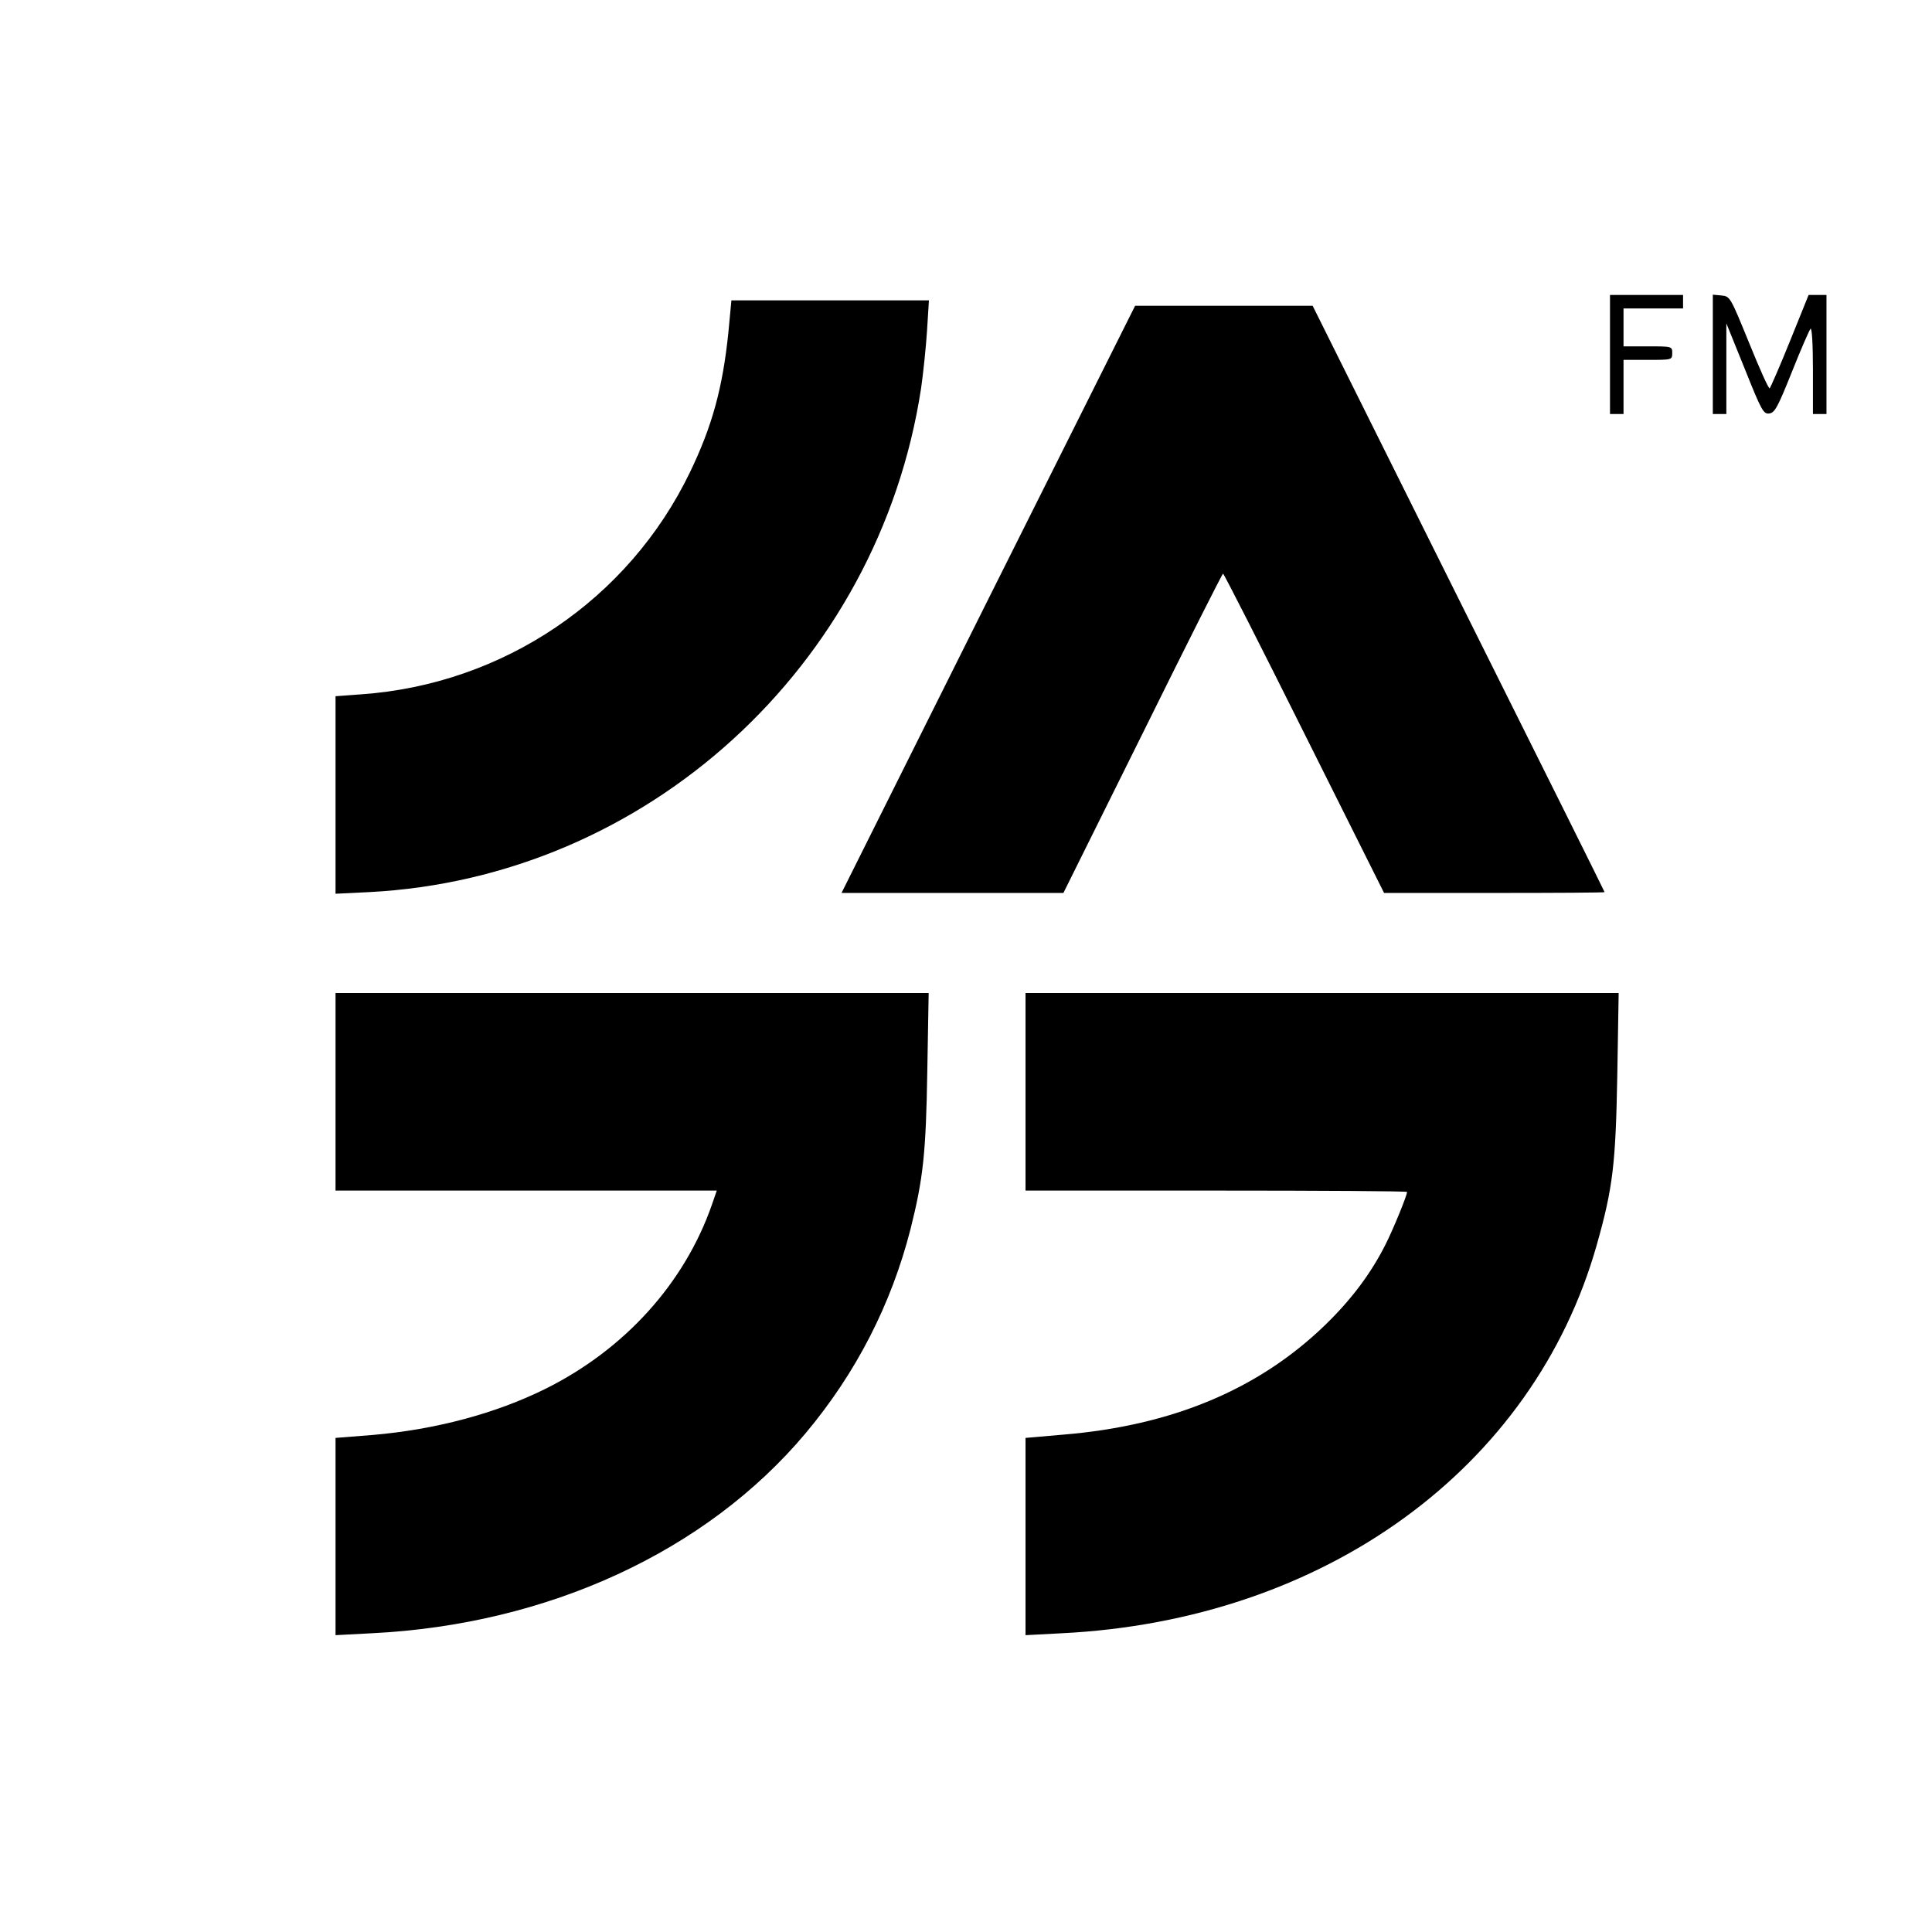
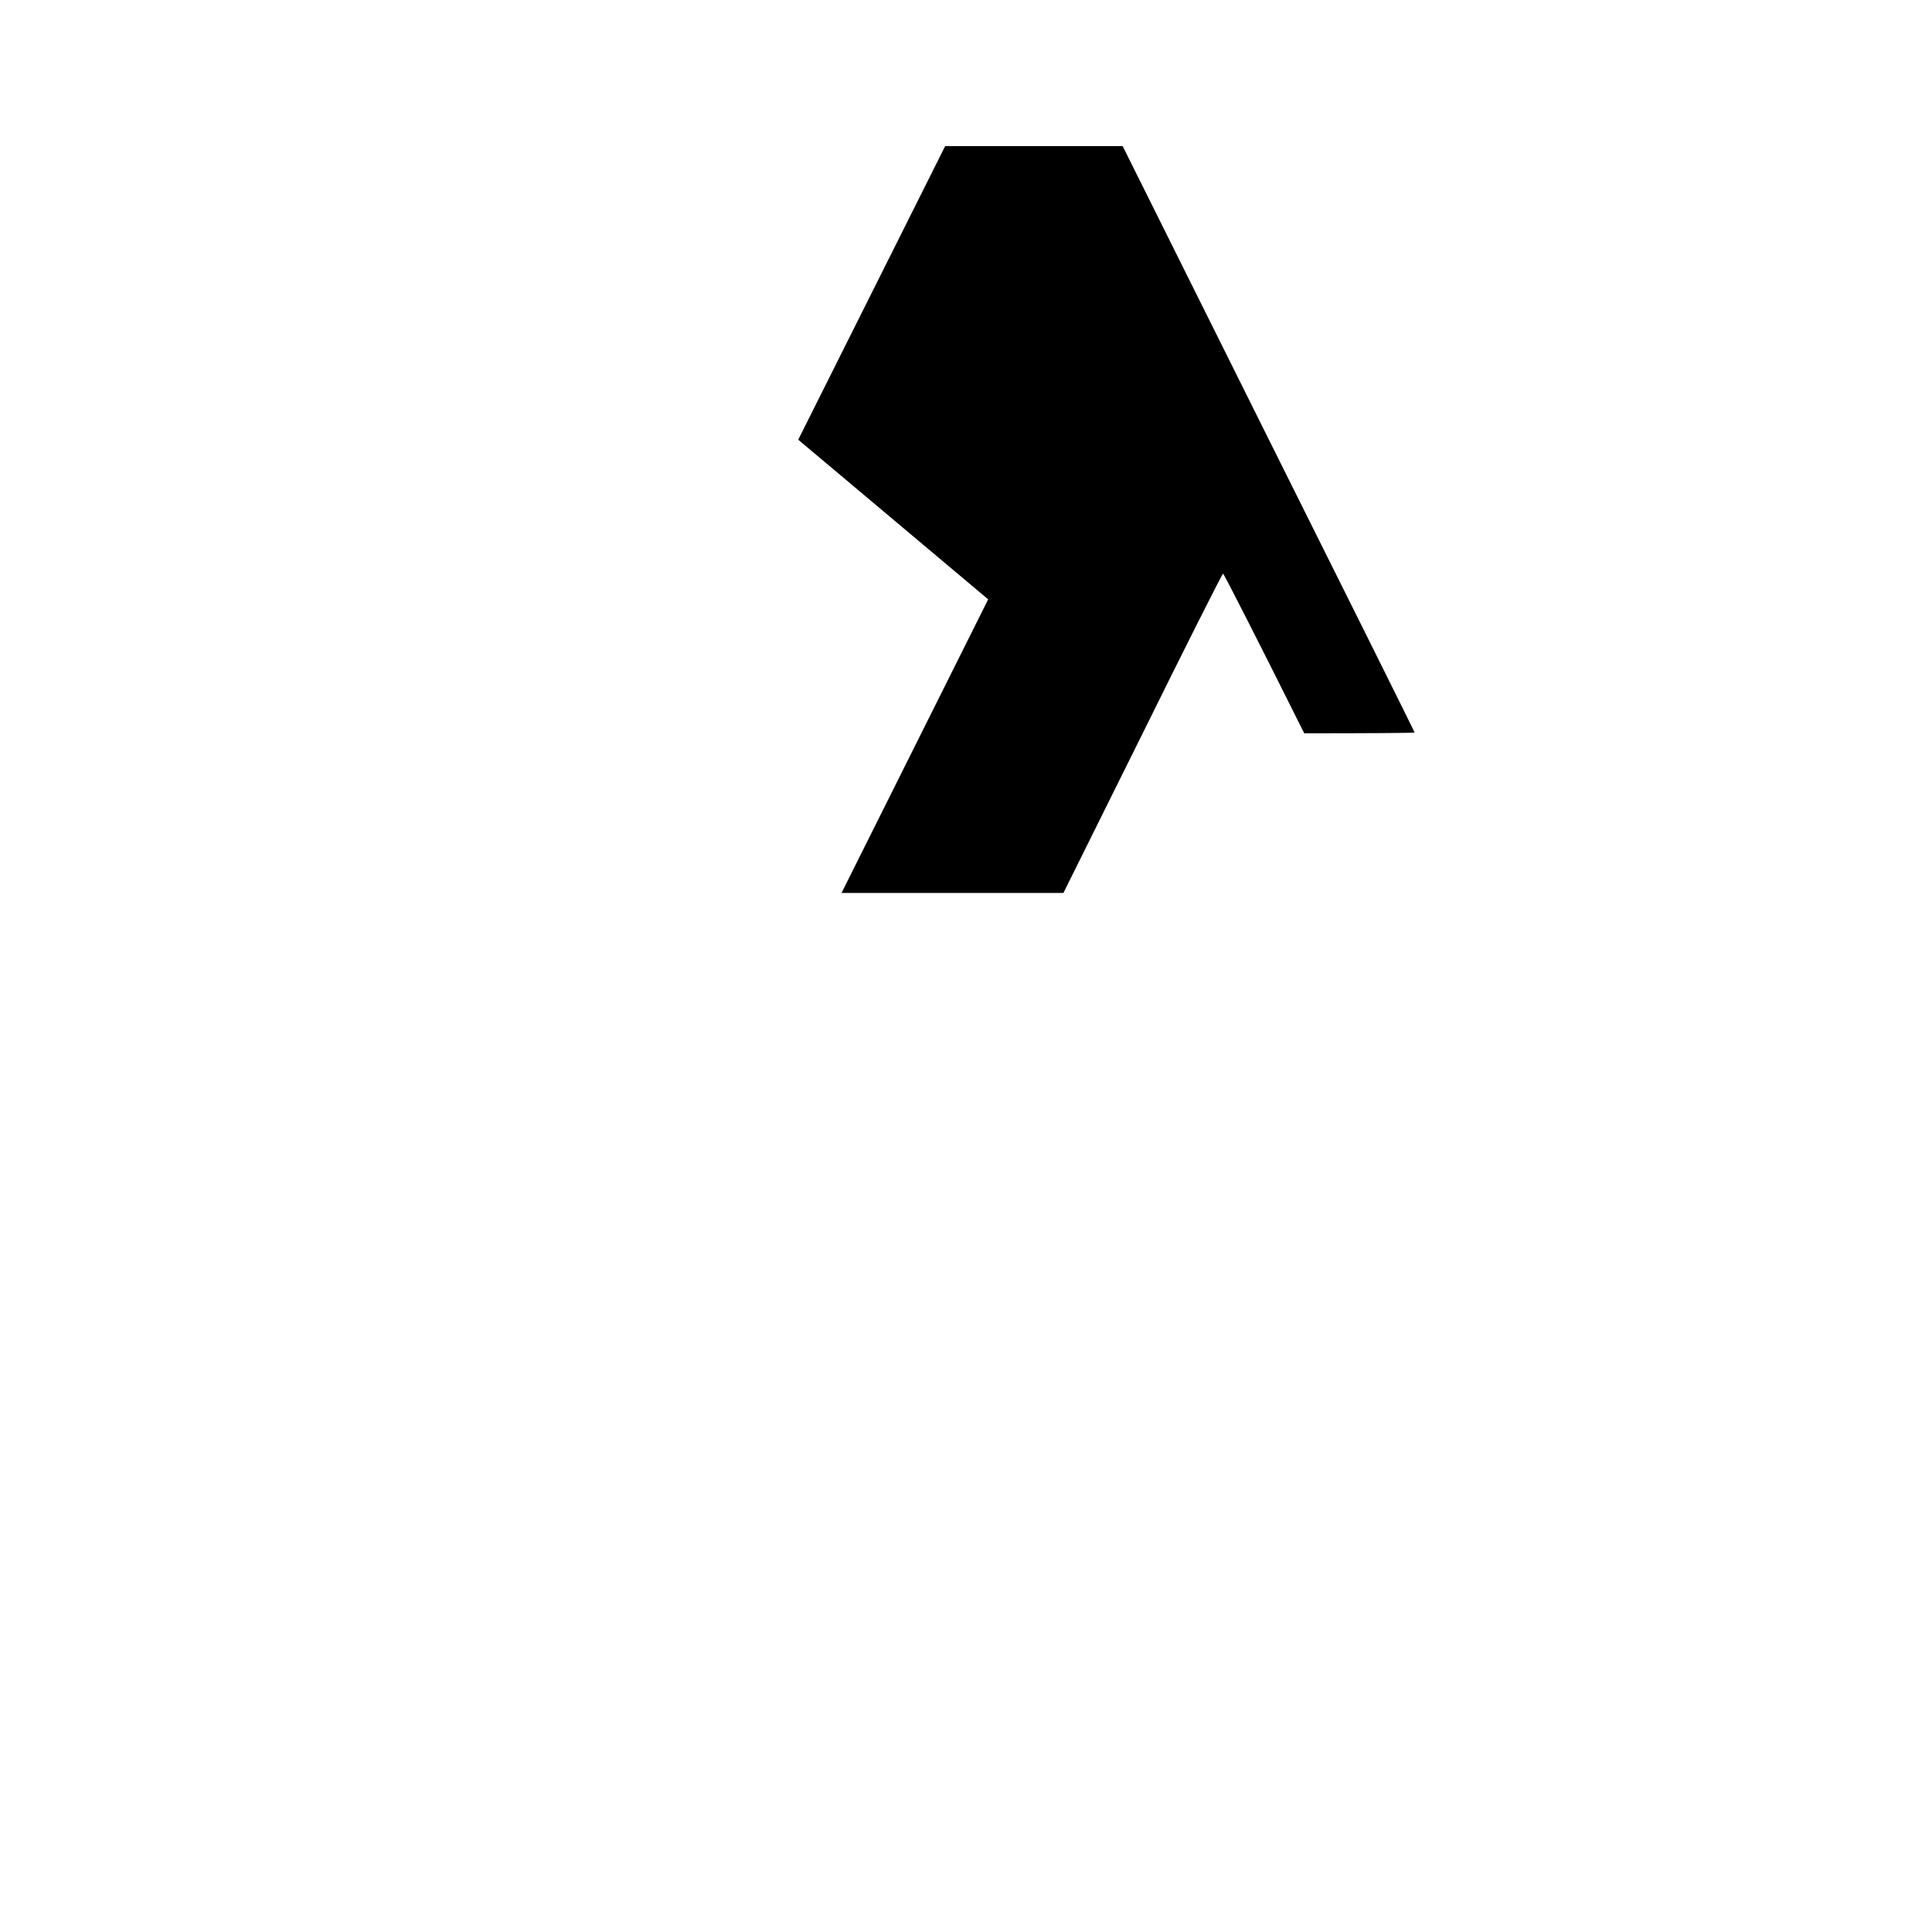
<svg xmlns="http://www.w3.org/2000/svg" version="1.0" width="714pt" height="714pt" viewBox="0 0 714 714" preserveAspectRatio="xMidYMid meet">
  <g transform="translate(0,714) scale(0.1,-0.1)" fill="#000000" stroke="none">
-     <path d="M5950 5830 l0 -220 25 0 25 0 0 100 0 100 90 0 c89 0 90 0 90 25 0 25 -1 25 -90 25 l-90 0 0 70 0 70 110 0 110 0 0 25 0 25 -135 0 -135 0 0 -220z" />
-     <path d="M6330 5831 l0 -221 25 0 25 0 0 168 0 167 68 -168 c62 -155 69 -168 91 -165 20 3 31 23 83 153 33 83 64 154 69 160 5 5 9 -54 9 -153 l0 -162 25 0 25 0 0 220 0 220 -33 0 -33 0 -69 -171 c-38 -94 -72 -172 -75 -174 -4 -2 -38 74 -76 168 -69 169 -70 172 -102 175 l-32 3 0 -220z" />
-     <path d="M2692 5913 c-21 -206 -60 -348 -142 -518 -227 -471 -690 -784 -1215 -821 l-95 -7 0 -365 0 -365 123 6 c1026 52 1884 835 2041 1862 8 55 18 151 22 213 l7 112 -365 0 -365 0 -11 -117z" />
-     <path d="M3652 4925 l-542 -1085 410 0 410 0 293 590 c160 324 294 590 297 590 3 0 138 -265 300 -590 l295 -590 407 0 c225 0 408 1 408 3 0 2 -243 490 -540 1085 l-539 1082 -328 0 -328 0 -543 -1085z" />
-     <path d="M1240 3105 l0 -365 704 0 705 0 -18 -52 c-101 -290 -322 -535 -616 -681 -184 -91 -405 -150 -636 -170 l-139 -11 0 -365 0 -364 133 7 c652 32 1237 302 1604 739 187 223 317 477 388 755 47 187 57 280 62 585 l5 287 -1096 0 -1096 0 0 -365z" />
-     <path d="M3790 3105 l0 -365 705 0 c388 0 705 -2 705 -5 0 -13 -51 -138 -80 -195 -54 -107 -126 -203 -223 -297 -246 -238 -566 -372 -969 -405 l-138 -12 0 -365 0 -364 133 7 c972 48 1744 609 1978 1435 60 212 70 299 76 629 l5 302 -1096 0 -1096 0 0 -365z" />
+     <path d="M3652 4925 l-542 -1085 410 0 410 0 293 590 c160 324 294 590 297 590 3 0 138 -265 300 -590 c225 0 408 1 408 3 0 2 -243 490 -540 1085 l-539 1082 -328 0 -328 0 -543 -1085z" />
  </g>
</svg>